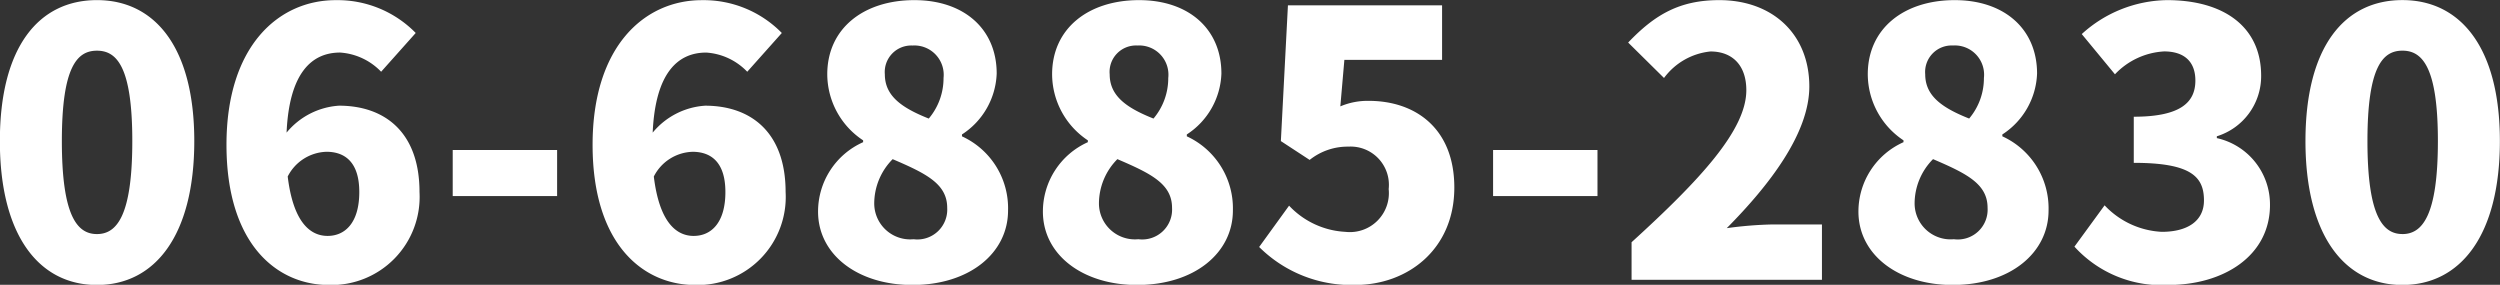
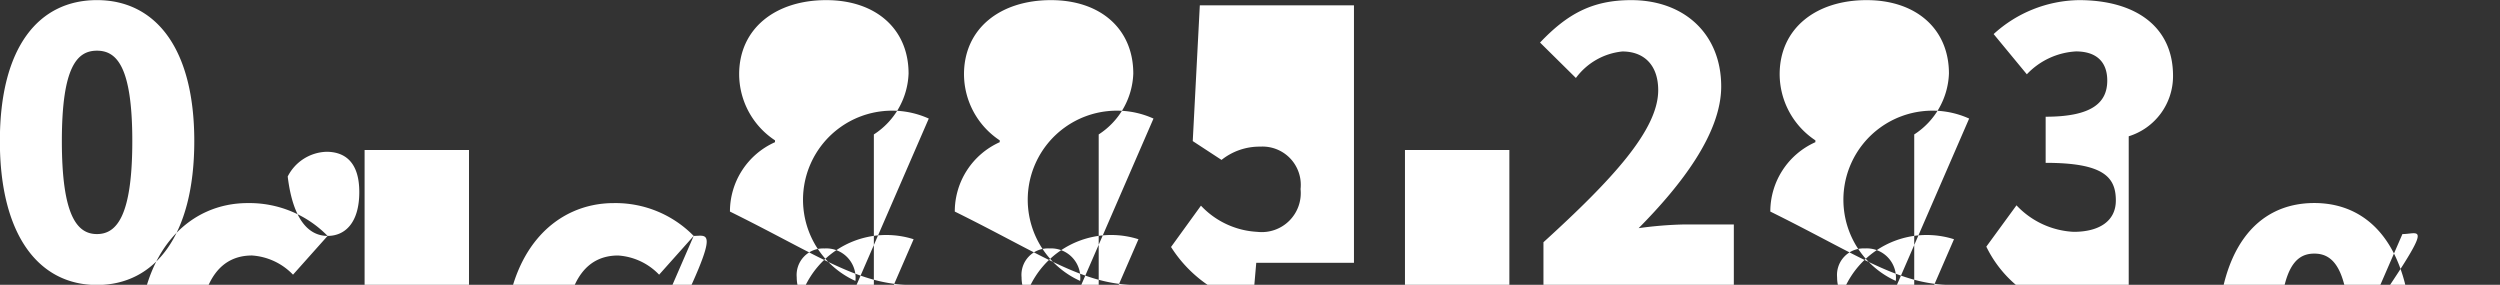
<svg xmlns="http://www.w3.org/2000/svg" width="198.03" height="22.562" viewBox="0 0 198.03 22.562">
  <rect x="0" y="0" width="198.03" height="22.562" fill="#333333" stroke="none" />
  <defs>
    <style>
      .cls-1 {
        fill: #fff;
        fill-rule: evenodd;
      }
    </style>
  </defs>
-   <path id="_06-6885-2830" data-name="06-6885-2830" class="cls-1" d="M1397.71,97.793c4.59,0,7.71-3.916,7.71-11.4,0-7.424-3.12-11.165-7.71-11.165s-7.69,3.683-7.69,11.165S1393.12,97.793,1397.71,97.793Zm0-4.033c-1.55,0-2.78-1.4-2.78-7.365,0-5.933,1.23-7.161,2.78-7.161s2.8,1.228,2.8,7.161C1400.51,92.357,1399.26,93.76,1397.71,93.76Zm18.27,0.146c-1.38,0-2.72-1.081-3.16-4.706a3.563,3.563,0,0,1,3.07-1.958c1.43,0,2.6.789,2.6,3.186C1418.49,92.883,1417.35,93.906,1415.98,93.906Zm6.98-16.075a8.666,8.666,0,0,0-6.34-2.6c-4.5,0-8.65,3.6-8.65,11.457,0,7.921,4.03,11.106,8.12,11.106a6.981,6.981,0,0,0,7.17-7.365c0-4.735-2.75-6.839-6.38-6.839a5.87,5.87,0,0,0-4.15,2.134c0.21-4.735,1.99-6.342,4.24-6.342a4.954,4.954,0,0,1,3.25,1.52Zm2.93,12.919h8.27V87.1h-8.27v3.653Zm19.09,3.157c-1.38,0-2.72-1.081-3.16-4.706a3.563,3.563,0,0,1,3.07-1.958c1.43,0,2.6.789,2.6,3.186C1447.49,92.883,1446.35,93.906,1444.98,93.906Zm6.98-16.075a8.666,8.666,0,0,0-6.34-2.6c-4.5,0-8.65,3.6-8.65,11.457,0,7.921,4.03,11.106,8.13,11.106a6.978,6.978,0,0,0,7.16-7.365c0-4.735-2.75-6.839-6.38-6.839a5.87,5.87,0,0,0-4.15,2.134c0.21-4.735,1.99-6.342,4.24-6.342a4.932,4.932,0,0,1,3.25,1.52Zm10.33,19.962c4.55,0,7.59-2.543,7.59-5.9a6.262,6.262,0,0,0-3.65-5.875V85.868a6,6,0,0,0,2.75-4.823c0-3.537-2.6-5.816-6.52-5.816-4.03,0-6.9,2.251-6.9,5.875a6.291,6.291,0,0,0,2.84,5.232v0.146a6.016,6.016,0,0,0-3.57,5.495C1454.83,95.426,1458.02,97.793,1462.29,97.793Zm1.31-13.182c-2.13-.848-3.48-1.783-3.48-3.507a2.1,2.1,0,0,1,2.19-2.28,2.324,2.324,0,0,1,2.46,2.572A4.959,4.959,0,0,1,1463.6,84.611Zm-1.2,9.557a2.85,2.85,0,0,1-3.12-2.806,5,5,0,0,1,1.46-3.537c2.66,1.14,4.32,1.958,4.32,3.858A2.366,2.366,0,0,1,1462.4,94.169Zm17.69,3.624c4.56,0,7.6-2.543,7.6-5.9a6.278,6.278,0,0,0-3.65-5.875V85.868a5.987,5.987,0,0,0,2.74-4.823c0-3.537-2.6-5.816-6.52-5.816-4.03,0-6.89,2.251-6.89,5.875a6.306,6.306,0,0,0,2.83,5.232v0.146a6.023,6.023,0,0,0-3.56,5.495C1472.64,95.426,1475.82,97.793,1480.09,97.793Zm1.31-13.182c-2.13-.848-3.47-1.783-3.47-3.507a2.091,2.091,0,0,1,2.19-2.28,2.317,2.317,0,0,1,2.45,2.572A4.959,4.959,0,0,1,1481.4,84.611Zm-1.19,9.557a2.853,2.853,0,0,1-3.13-2.806,5,5,0,0,1,1.46-3.537c2.66,1.14,4.33,1.958,4.33,3.858A2.366,2.366,0,0,1,1480.21,94.169Zm17.16,3.624c4.18,0,7.86-2.835,7.86-7.716,0-4.706-3.1-6.868-6.78-6.868a5.511,5.511,0,0,0-2.25.438l0.32-3.683h7.74V75.639h-12.21l-0.56,10.756,2.28,1.491a4.823,4.823,0,0,1,3.07-1.052,3.031,3.031,0,0,1,3.19,3.361,3.089,3.089,0,0,1-3.42,3.39,6.588,6.588,0,0,1-4.47-2.075l-2.37,3.273A10.352,10.352,0,0,0,1497.37,97.793Zm10.93-7.044h8.27V87.1h-8.27v3.653Zm10.97,6.635h15.08V93h-4.01a30.8,30.8,0,0,0-3.53.292c3.33-3.361,6.54-7.482,6.54-11.224,0-4.15-2.92-6.839-7.13-6.839-3.1,0-5.08,1.111-7.22,3.361l2.84,2.806a5.224,5.224,0,0,1,3.68-2.1c1.72,0,2.84,1.081,2.84,3.069,0,3.157-3.66,7.1-9.09,12.042v2.981Zm25.43,0.409c4.56,0,7.6-2.543,7.6-5.9a6.27,6.27,0,0,0-3.66-5.875V85.868a6,6,0,0,0,2.75-4.823c0-3.537-2.6-5.816-6.52-5.816-4.03,0-6.89,2.251-6.89,5.875a6.306,6.306,0,0,0,2.83,5.232v0.146a6.016,6.016,0,0,0-3.57,5.495C1537.24,95.426,1540.43,97.793,1544.7,97.793Zm1.31-13.182c-2.13-.848-3.48-1.783-3.48-3.507a2.1,2.1,0,0,1,2.2-2.28,2.317,2.317,0,0,1,2.45,2.572A4.959,4.959,0,0,1,1546.01,84.611Zm-1.2,9.557a2.85,2.85,0,0,1-3.12-2.806,5,5,0,0,1,1.46-3.537c2.66,1.14,4.32,1.958,4.32,3.858A2.361,2.361,0,0,1,1544.81,94.169Zm16.99,3.624c4.33,0,8.04-2.28,8.04-6.342a5.38,5.38,0,0,0-4.21-5.29V86.014a4.983,4.983,0,0,0,3.51-4.793c0-3.887-2.96-5.992-7.46-5.992a10.227,10.227,0,0,0-6.75,2.689l2.63,3.186a5.8,5.8,0,0,1,3.89-1.812c1.61,0,2.48.818,2.48,2.309,0,1.724-1.17,2.864-4.88,2.864v3.653c4.56,0,5.56,1.111,5.56,2.981,0,1.637-1.32,2.484-3.34,2.484a6.656,6.656,0,0,1-4.53-2.1l-2.39,3.273A9.326,9.326,0,0,0,1561.8,97.793Zm18.53,0c4.59,0,7.72-3.916,7.72-11.4,0-7.424-3.13-11.165-7.72-11.165s-7.68,3.683-7.68,11.165S1575.75,97.793,1580.33,97.793Zm0-4.033c-1.54,0-2.77-1.4-2.77-7.365,0-5.933,1.23-7.161,2.77-7.161s2.81,1.228,2.81,7.161C1583.14,92.357,1581.88,93.76,1580.33,93.76Z" transform="translate(-1390.03 -75.219)" />
+   <path id="_06-6885-2830" data-name="06-6885-2830" class="cls-1" d="M1397.71,97.793c4.59,0,7.71-3.916,7.71-11.4,0-7.424-3.12-11.165-7.71-11.165s-7.69,3.683-7.69,11.165S1393.12,97.793,1397.71,97.793Zm0-4.033c-1.55,0-2.78-1.4-2.78-7.365,0-5.933,1.23-7.161,2.78-7.161s2.8,1.228,2.8,7.161C1400.51,92.357,1399.26,93.76,1397.71,93.76Zm18.27,0.146c-1.38,0-2.72-1.081-3.16-4.706a3.563,3.563,0,0,1,3.07-1.958c1.43,0,2.6.789,2.6,3.186C1418.49,92.883,1417.35,93.906,1415.98,93.906Za8.666,8.666,0,0,0-6.34-2.6c-4.5,0-8.65,3.6-8.65,11.457,0,7.921,4.03,11.106,8.12,11.106a6.981,6.981,0,0,0,7.17-7.365c0-4.735-2.75-6.839-6.38-6.839a5.87,5.87,0,0,0-4.15,2.134c0.21-4.735,1.99-6.342,4.24-6.342a4.954,4.954,0,0,1,3.25,1.52Zm2.93,12.919h8.27V87.1h-8.27v3.653Zm19.09,3.157c-1.38,0-2.72-1.081-3.16-4.706a3.563,3.563,0,0,1,3.07-1.958c1.43,0,2.6.789,2.6,3.186C1447.49,92.883,1446.35,93.906,1444.98,93.906Zm6.98-16.075a8.666,8.666,0,0,0-6.34-2.6c-4.5,0-8.65,3.6-8.65,11.457,0,7.921,4.03,11.106,8.13,11.106a6.978,6.978,0,0,0,7.16-7.365c0-4.735-2.75-6.839-6.38-6.839a5.87,5.87,0,0,0-4.15,2.134c0.21-4.735,1.99-6.342,4.24-6.342a4.932,4.932,0,0,1,3.25,1.52Zm10.33,19.962c4.55,0,7.59-2.543,7.59-5.9a6.262,6.262,0,0,0-3.65-5.875V85.868a6,6,0,0,0,2.75-4.823c0-3.537-2.6-5.816-6.52-5.816-4.03,0-6.9,2.251-6.9,5.875a6.291,6.291,0,0,0,2.84,5.232v0.146a6.016,6.016,0,0,0-3.57,5.495C1454.83,95.426,1458.02,97.793,1462.29,97.793Zm1.31-13.182c-2.13-.848-3.48-1.783-3.48-3.507a2.1,2.1,0,0,1,2.19-2.28,2.324,2.324,0,0,1,2.46,2.572A4.959,4.959,0,0,1,1463.6,84.611Zm-1.2,9.557a2.85,2.85,0,0,1-3.12-2.806,5,5,0,0,1,1.46-3.537c2.66,1.14,4.32,1.958,4.32,3.858A2.366,2.366,0,0,1,1462.4,94.169Zm17.69,3.624c4.56,0,7.6-2.543,7.6-5.9a6.278,6.278,0,0,0-3.65-5.875V85.868a5.987,5.987,0,0,0,2.74-4.823c0-3.537-2.6-5.816-6.52-5.816-4.03,0-6.89,2.251-6.89,5.875a6.306,6.306,0,0,0,2.83,5.232v0.146a6.023,6.023,0,0,0-3.56,5.495C1472.64,95.426,1475.82,97.793,1480.09,97.793Zm1.31-13.182c-2.13-.848-3.47-1.783-3.47-3.507a2.091,2.091,0,0,1,2.19-2.28,2.317,2.317,0,0,1,2.45,2.572A4.959,4.959,0,0,1,1481.4,84.611Zm-1.19,9.557a2.853,2.853,0,0,1-3.13-2.806,5,5,0,0,1,1.46-3.537c2.66,1.14,4.33,1.958,4.33,3.858A2.366,2.366,0,0,1,1480.21,94.169Zm17.16,3.624c4.18,0,7.86-2.835,7.86-7.716,0-4.706-3.1-6.868-6.78-6.868a5.511,5.511,0,0,0-2.25.438l0.32-3.683h7.74V75.639h-12.21l-0.56,10.756,2.28,1.491a4.823,4.823,0,0,1,3.07-1.052,3.031,3.031,0,0,1,3.19,3.361,3.089,3.089,0,0,1-3.42,3.39,6.588,6.588,0,0,1-4.47-2.075l-2.37,3.273A10.352,10.352,0,0,0,1497.37,97.793Zm10.93-7.044h8.27V87.1h-8.27v3.653Zm10.97,6.635h15.08V93h-4.01a30.8,30.8,0,0,0-3.53.292c3.33-3.361,6.54-7.482,6.54-11.224,0-4.15-2.92-6.839-7.13-6.839-3.1,0-5.08,1.111-7.22,3.361l2.84,2.806a5.224,5.224,0,0,1,3.68-2.1c1.72,0,2.84,1.081,2.84,3.069,0,3.157-3.66,7.1-9.09,12.042v2.981Zm25.43,0.409c4.56,0,7.6-2.543,7.6-5.9a6.27,6.27,0,0,0-3.66-5.875V85.868a6,6,0,0,0,2.75-4.823c0-3.537-2.6-5.816-6.52-5.816-4.03,0-6.89,2.251-6.89,5.875a6.306,6.306,0,0,0,2.83,5.232v0.146a6.016,6.016,0,0,0-3.57,5.495C1537.24,95.426,1540.43,97.793,1544.7,97.793Zm1.31-13.182c-2.13-.848-3.48-1.783-3.48-3.507a2.1,2.1,0,0,1,2.2-2.28,2.317,2.317,0,0,1,2.45,2.572A4.959,4.959,0,0,1,1546.01,84.611Zm-1.2,9.557a2.85,2.85,0,0,1-3.12-2.806,5,5,0,0,1,1.46-3.537c2.66,1.14,4.32,1.958,4.32,3.858A2.361,2.361,0,0,1,1544.81,94.169Zm16.99,3.624c4.33,0,8.04-2.28,8.04-6.342a5.38,5.38,0,0,0-4.21-5.29V86.014a4.983,4.983,0,0,0,3.51-4.793c0-3.887-2.96-5.992-7.46-5.992a10.227,10.227,0,0,0-6.75,2.689l2.63,3.186a5.8,5.8,0,0,1,3.89-1.812c1.61,0,2.48.818,2.48,2.309,0,1.724-1.17,2.864-4.88,2.864v3.653c4.56,0,5.56,1.111,5.56,2.981,0,1.637-1.32,2.484-3.34,2.484a6.656,6.656,0,0,1-4.53-2.1l-2.39,3.273A9.326,9.326,0,0,0,1561.8,97.793Zm18.53,0c4.59,0,7.72-3.916,7.72-11.4,0-7.424-3.13-11.165-7.72-11.165s-7.68,3.683-7.68,11.165S1575.75,97.793,1580.33,97.793Zm0-4.033c-1.54,0-2.77-1.4-2.77-7.365,0-5.933,1.23-7.161,2.77-7.161s2.81,1.228,2.81,7.161C1583.14,92.357,1581.88,93.76,1580.33,93.76Z" transform="translate(-1390.03 -75.219)" />
</svg>